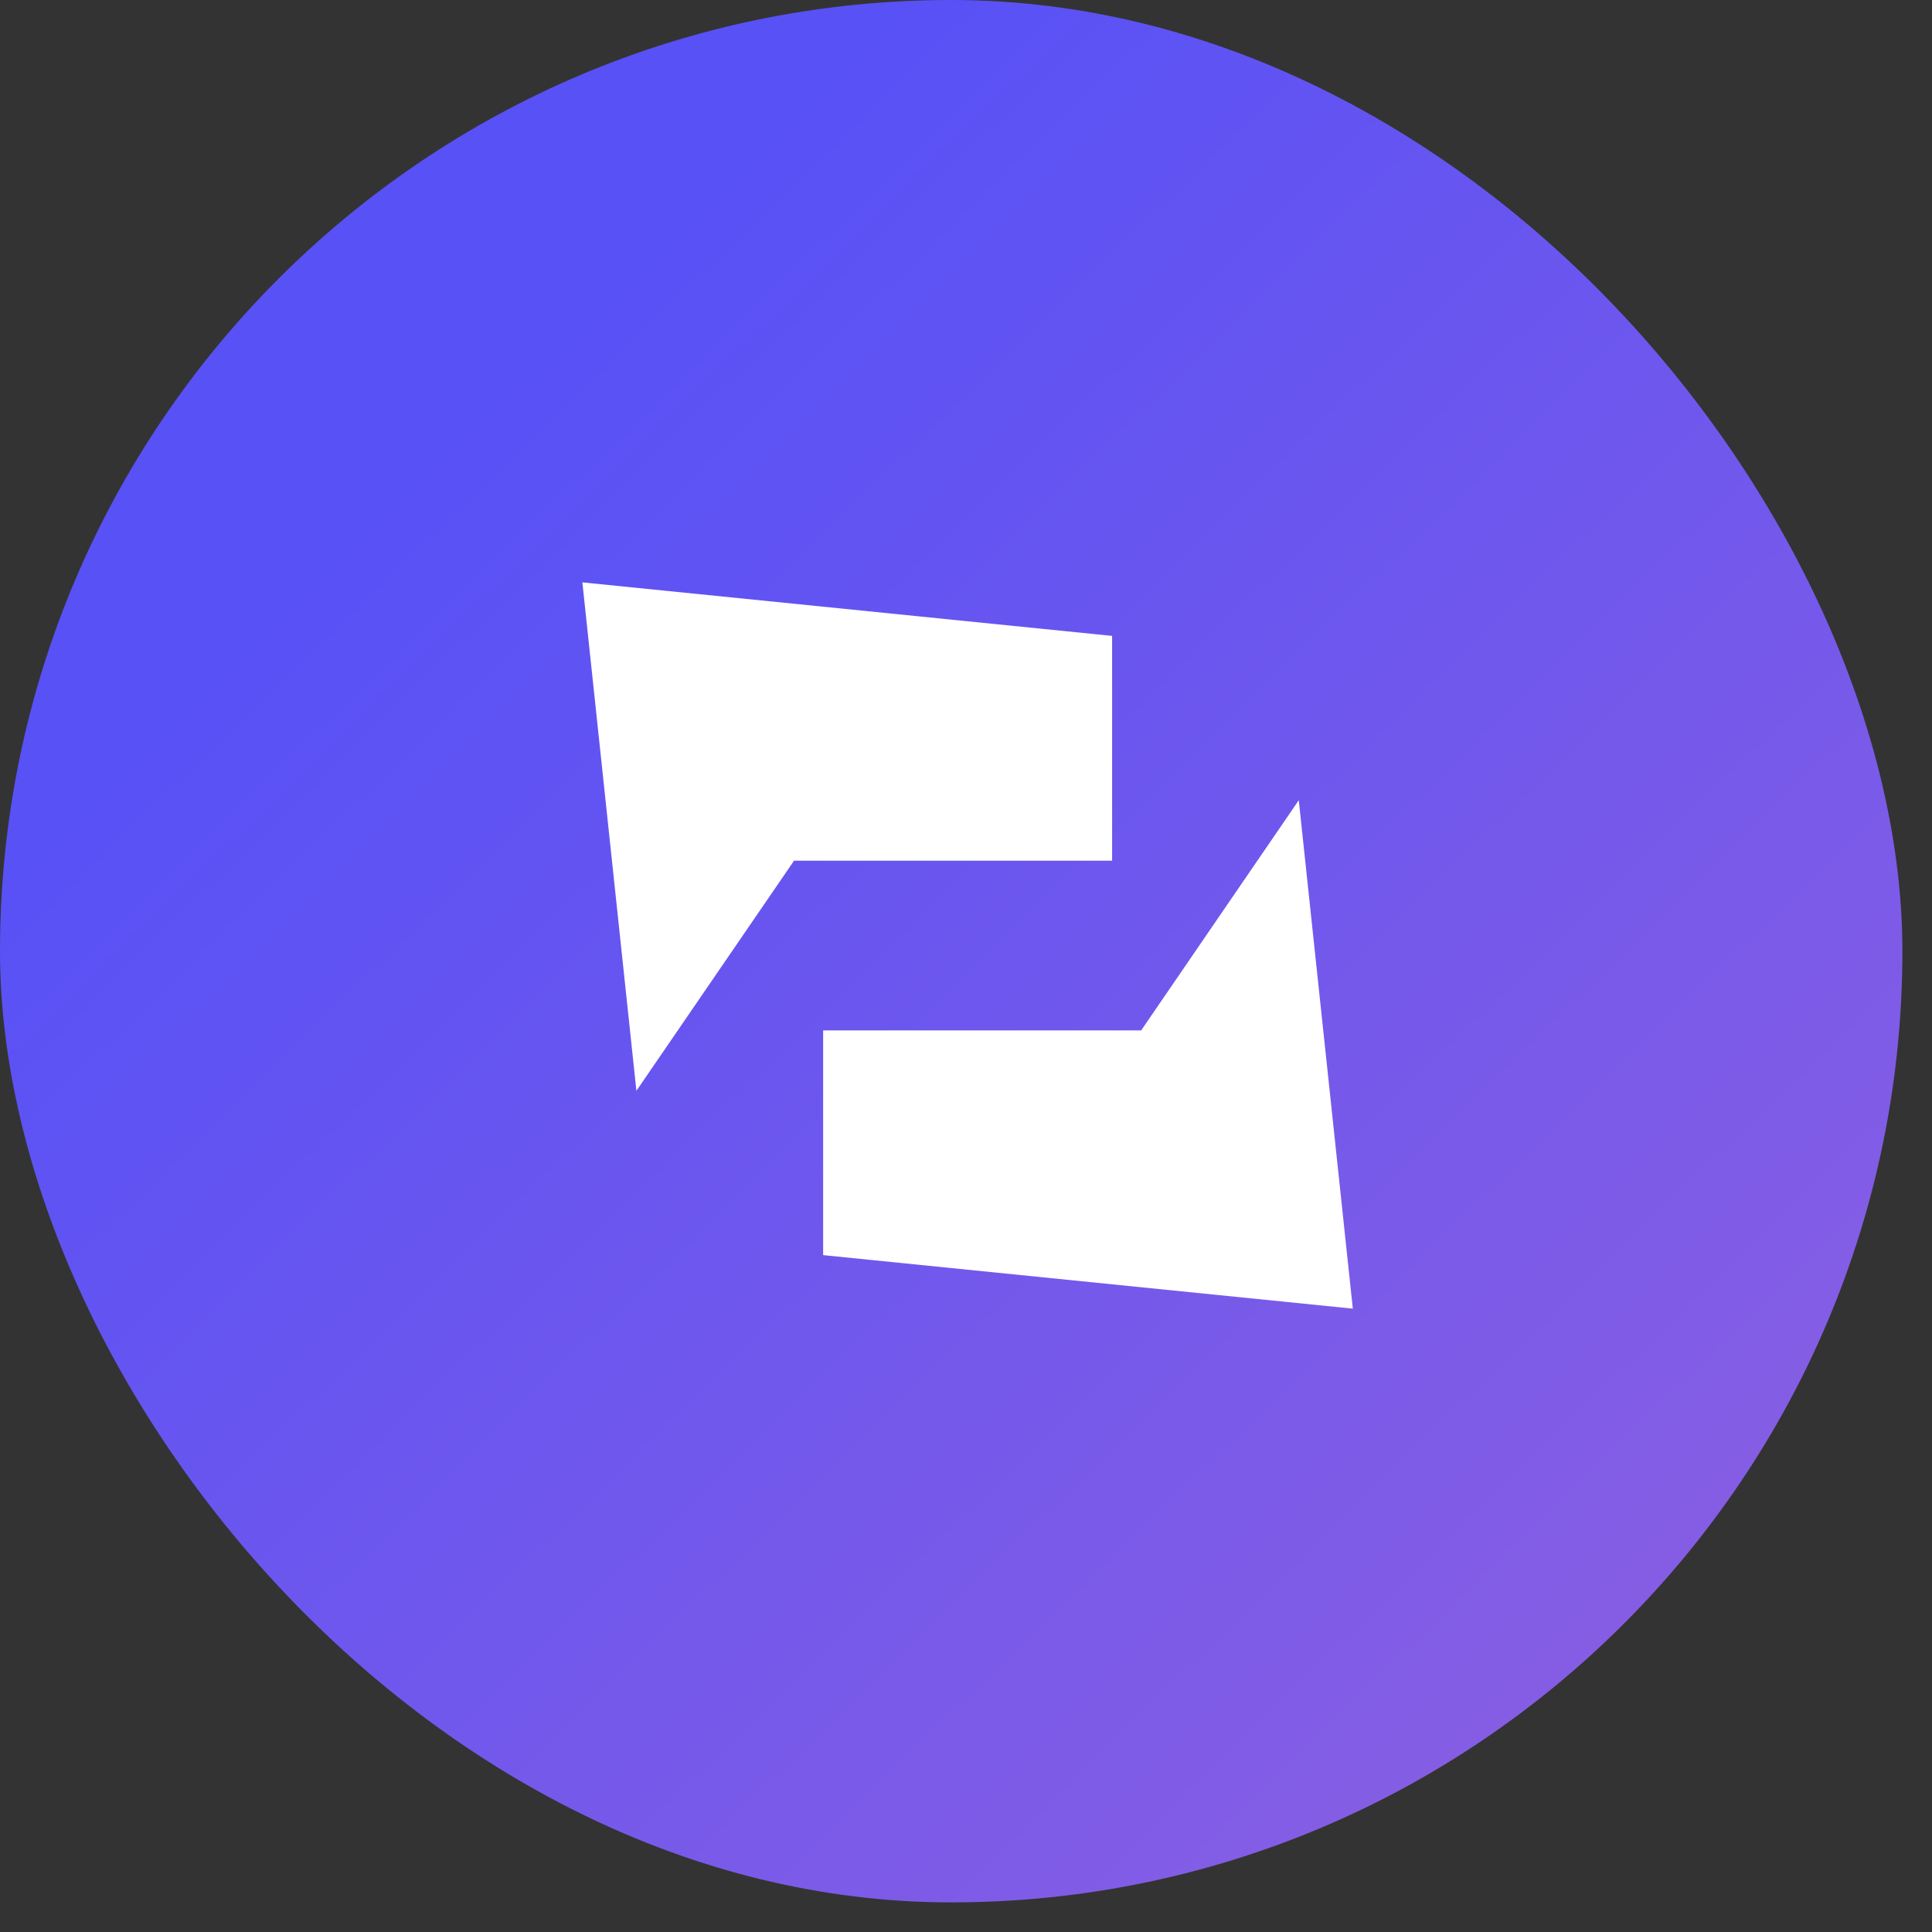
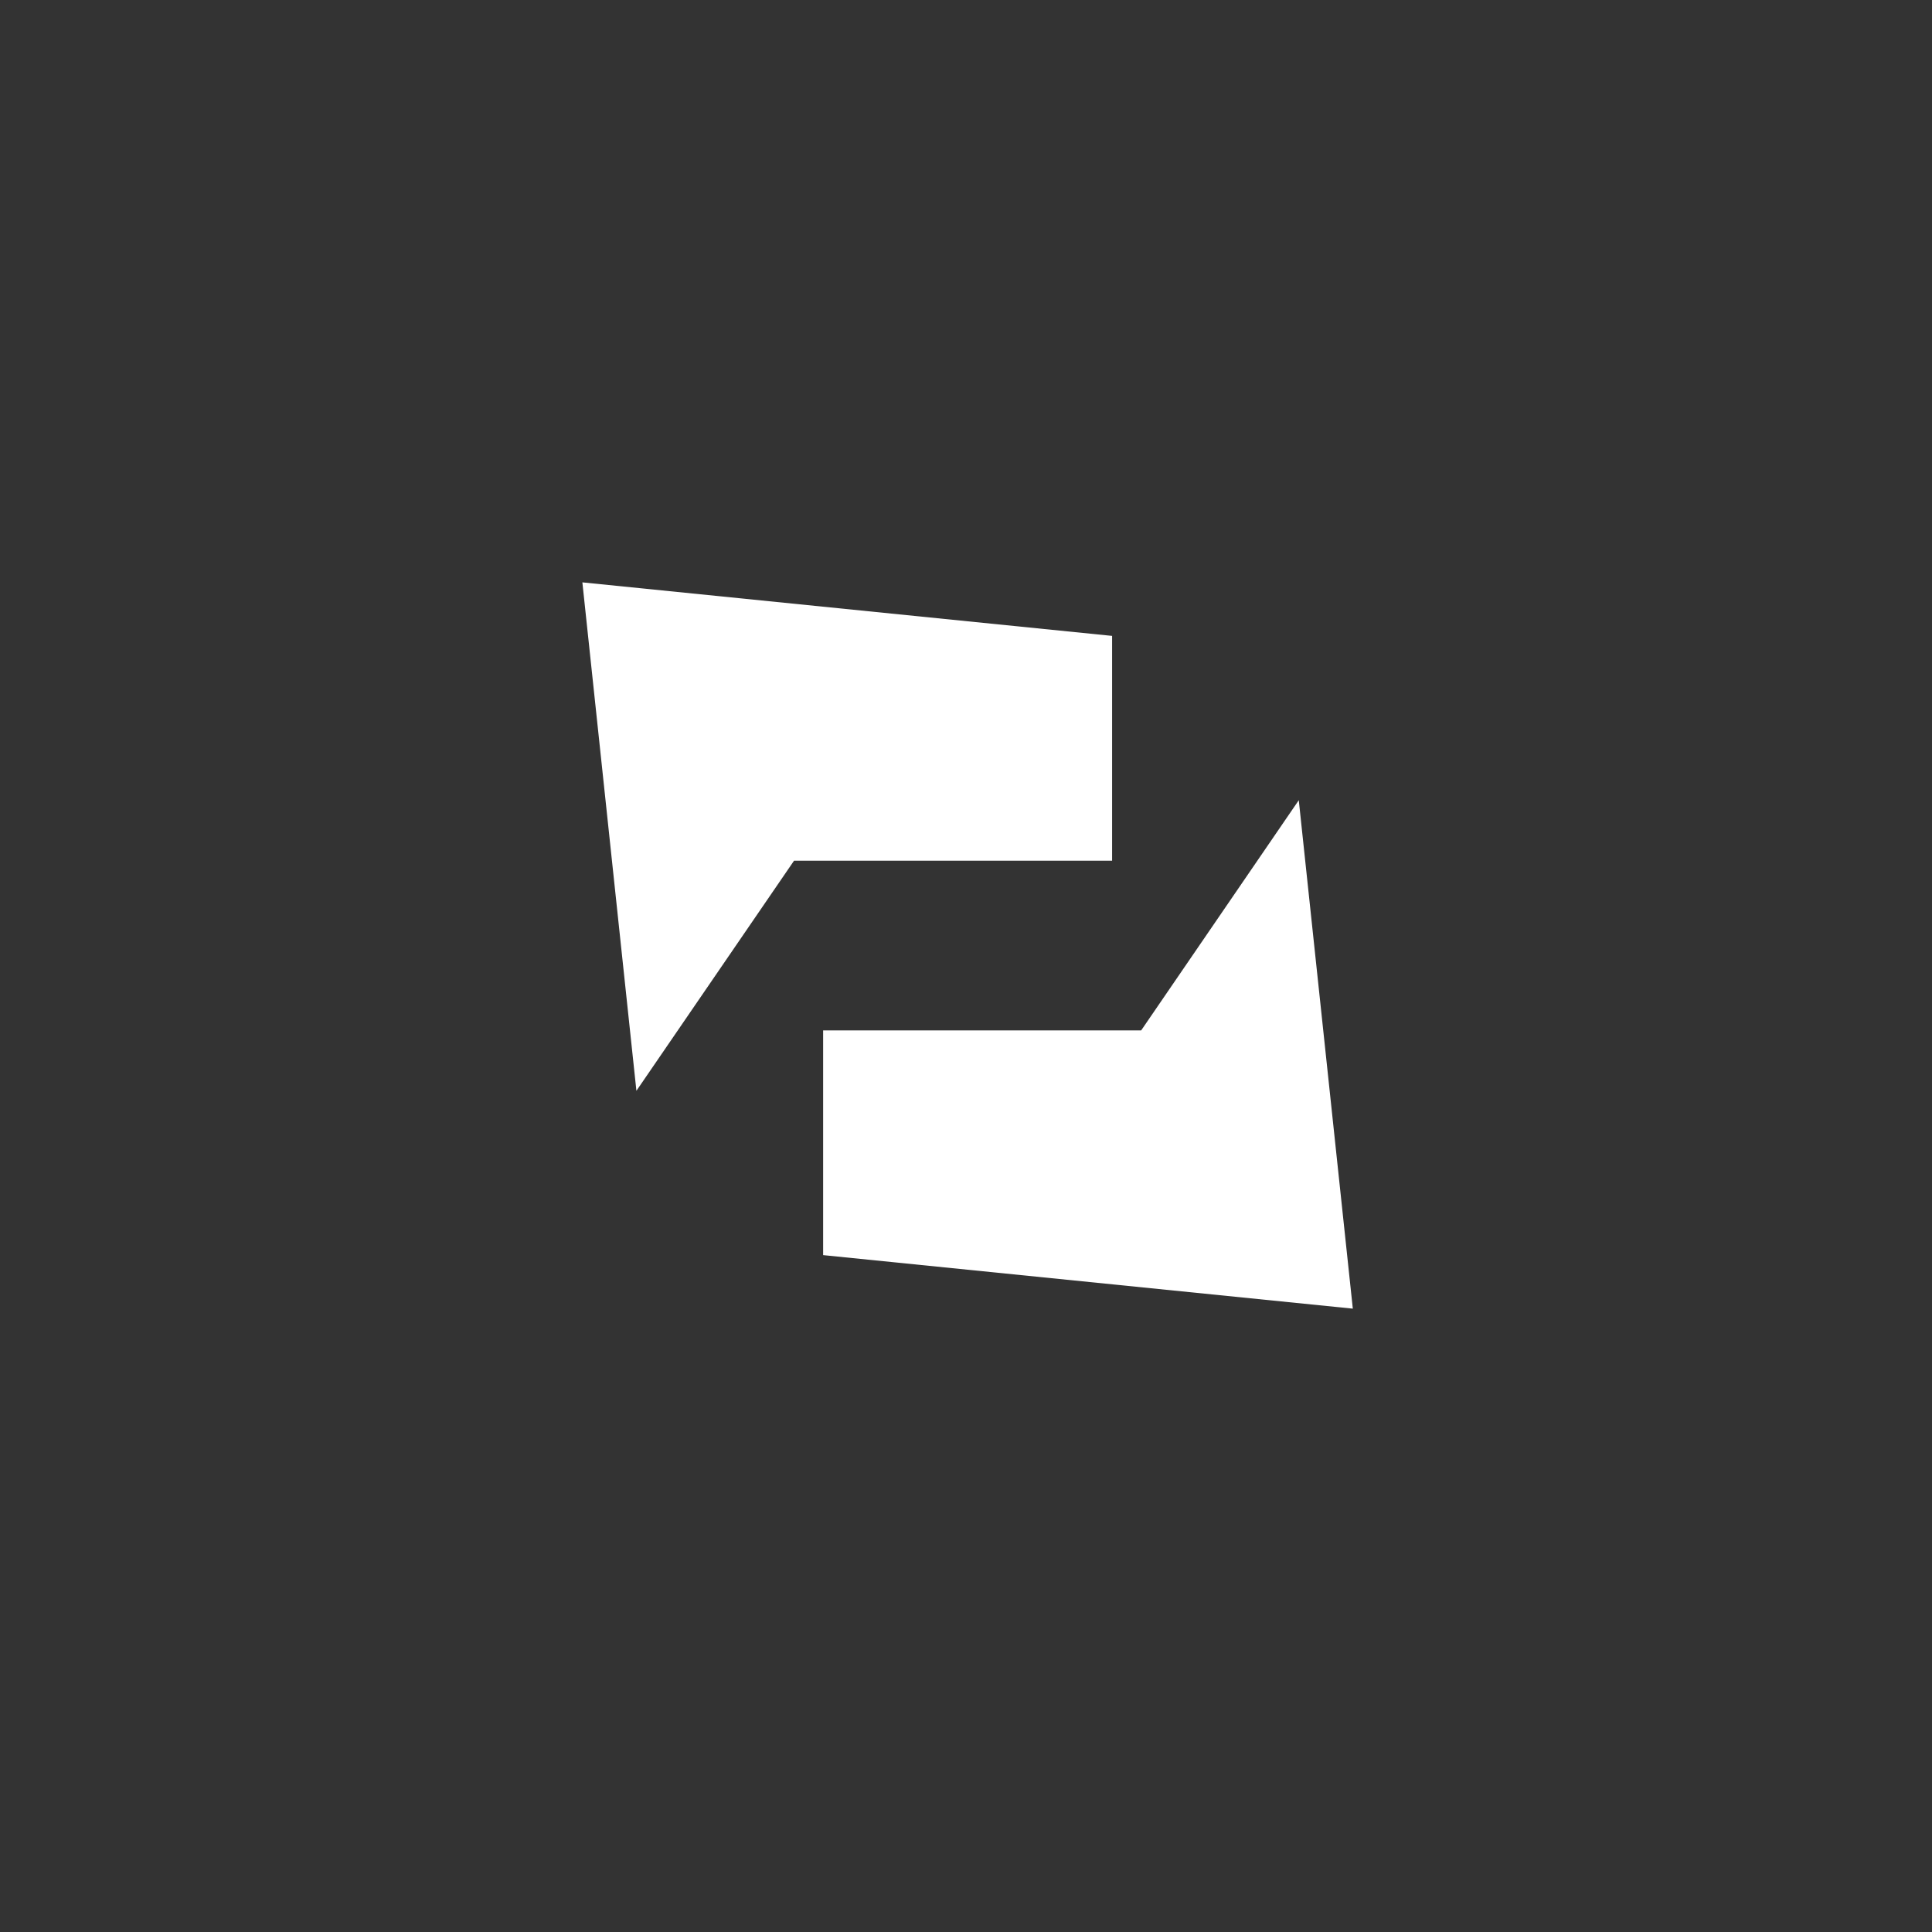
<svg xmlns="http://www.w3.org/2000/svg" width="37" height="37" viewBox="0 0 37 37" fill="none">
  <rect x="0" y="0" width="37" height="37" fill="#333333" stroke="none" />
-   <rect width="36.433" height="36.433" rx="18.217" fill="url(#paint0_linear_345_68086)" />
  <path d="M24.873 15.325L21.855 19.733H15.764V24.037L25.908 25.062L24.873 15.325Z" fill="white" />
  <path d="M12.188 20.89L15.207 16.483H21.298V12.178L11.153 11.153L12.188 20.89Z" fill="white" />
  <defs>
    <linearGradient id="paint0_linear_345_68086" x1="5.092" y1="11.611" x2="30.108" y2="37.417" gradientUnits="userSpaceOnUse">
      <stop stop-color="#5851F6" />
      <stop offset="1" stop-color="#8B5FE2" />
    </linearGradient>
  </defs>
</svg>